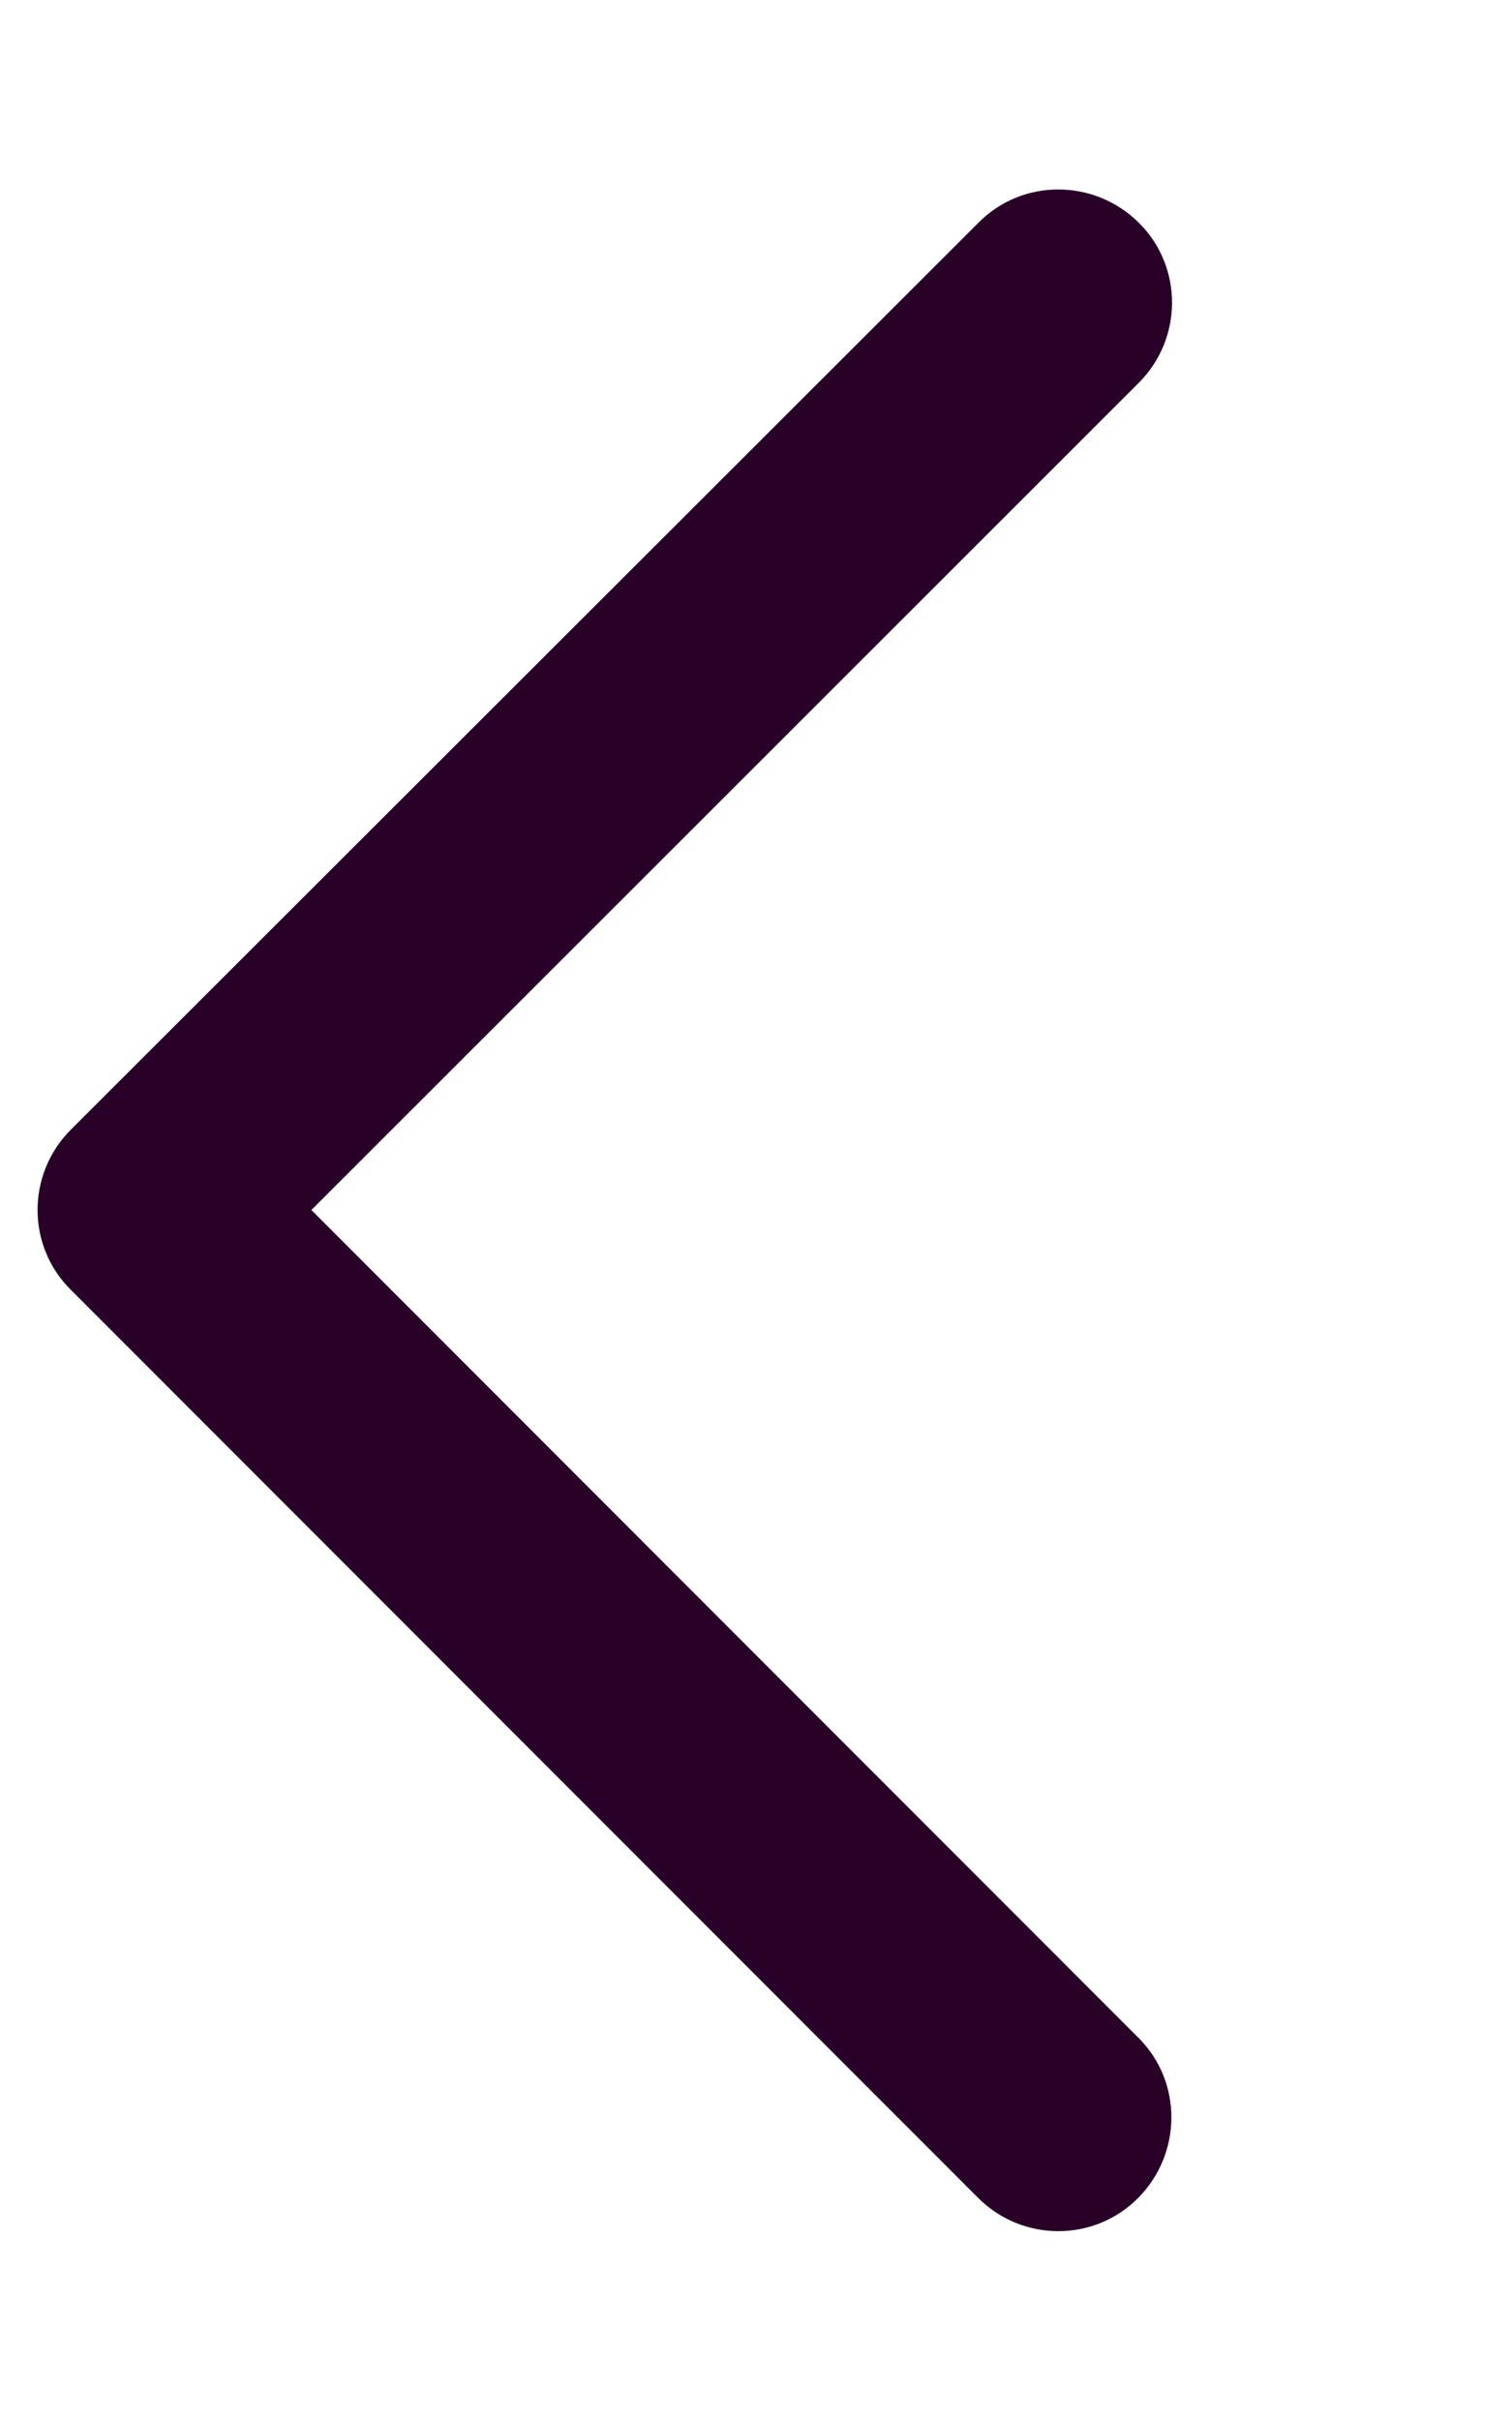
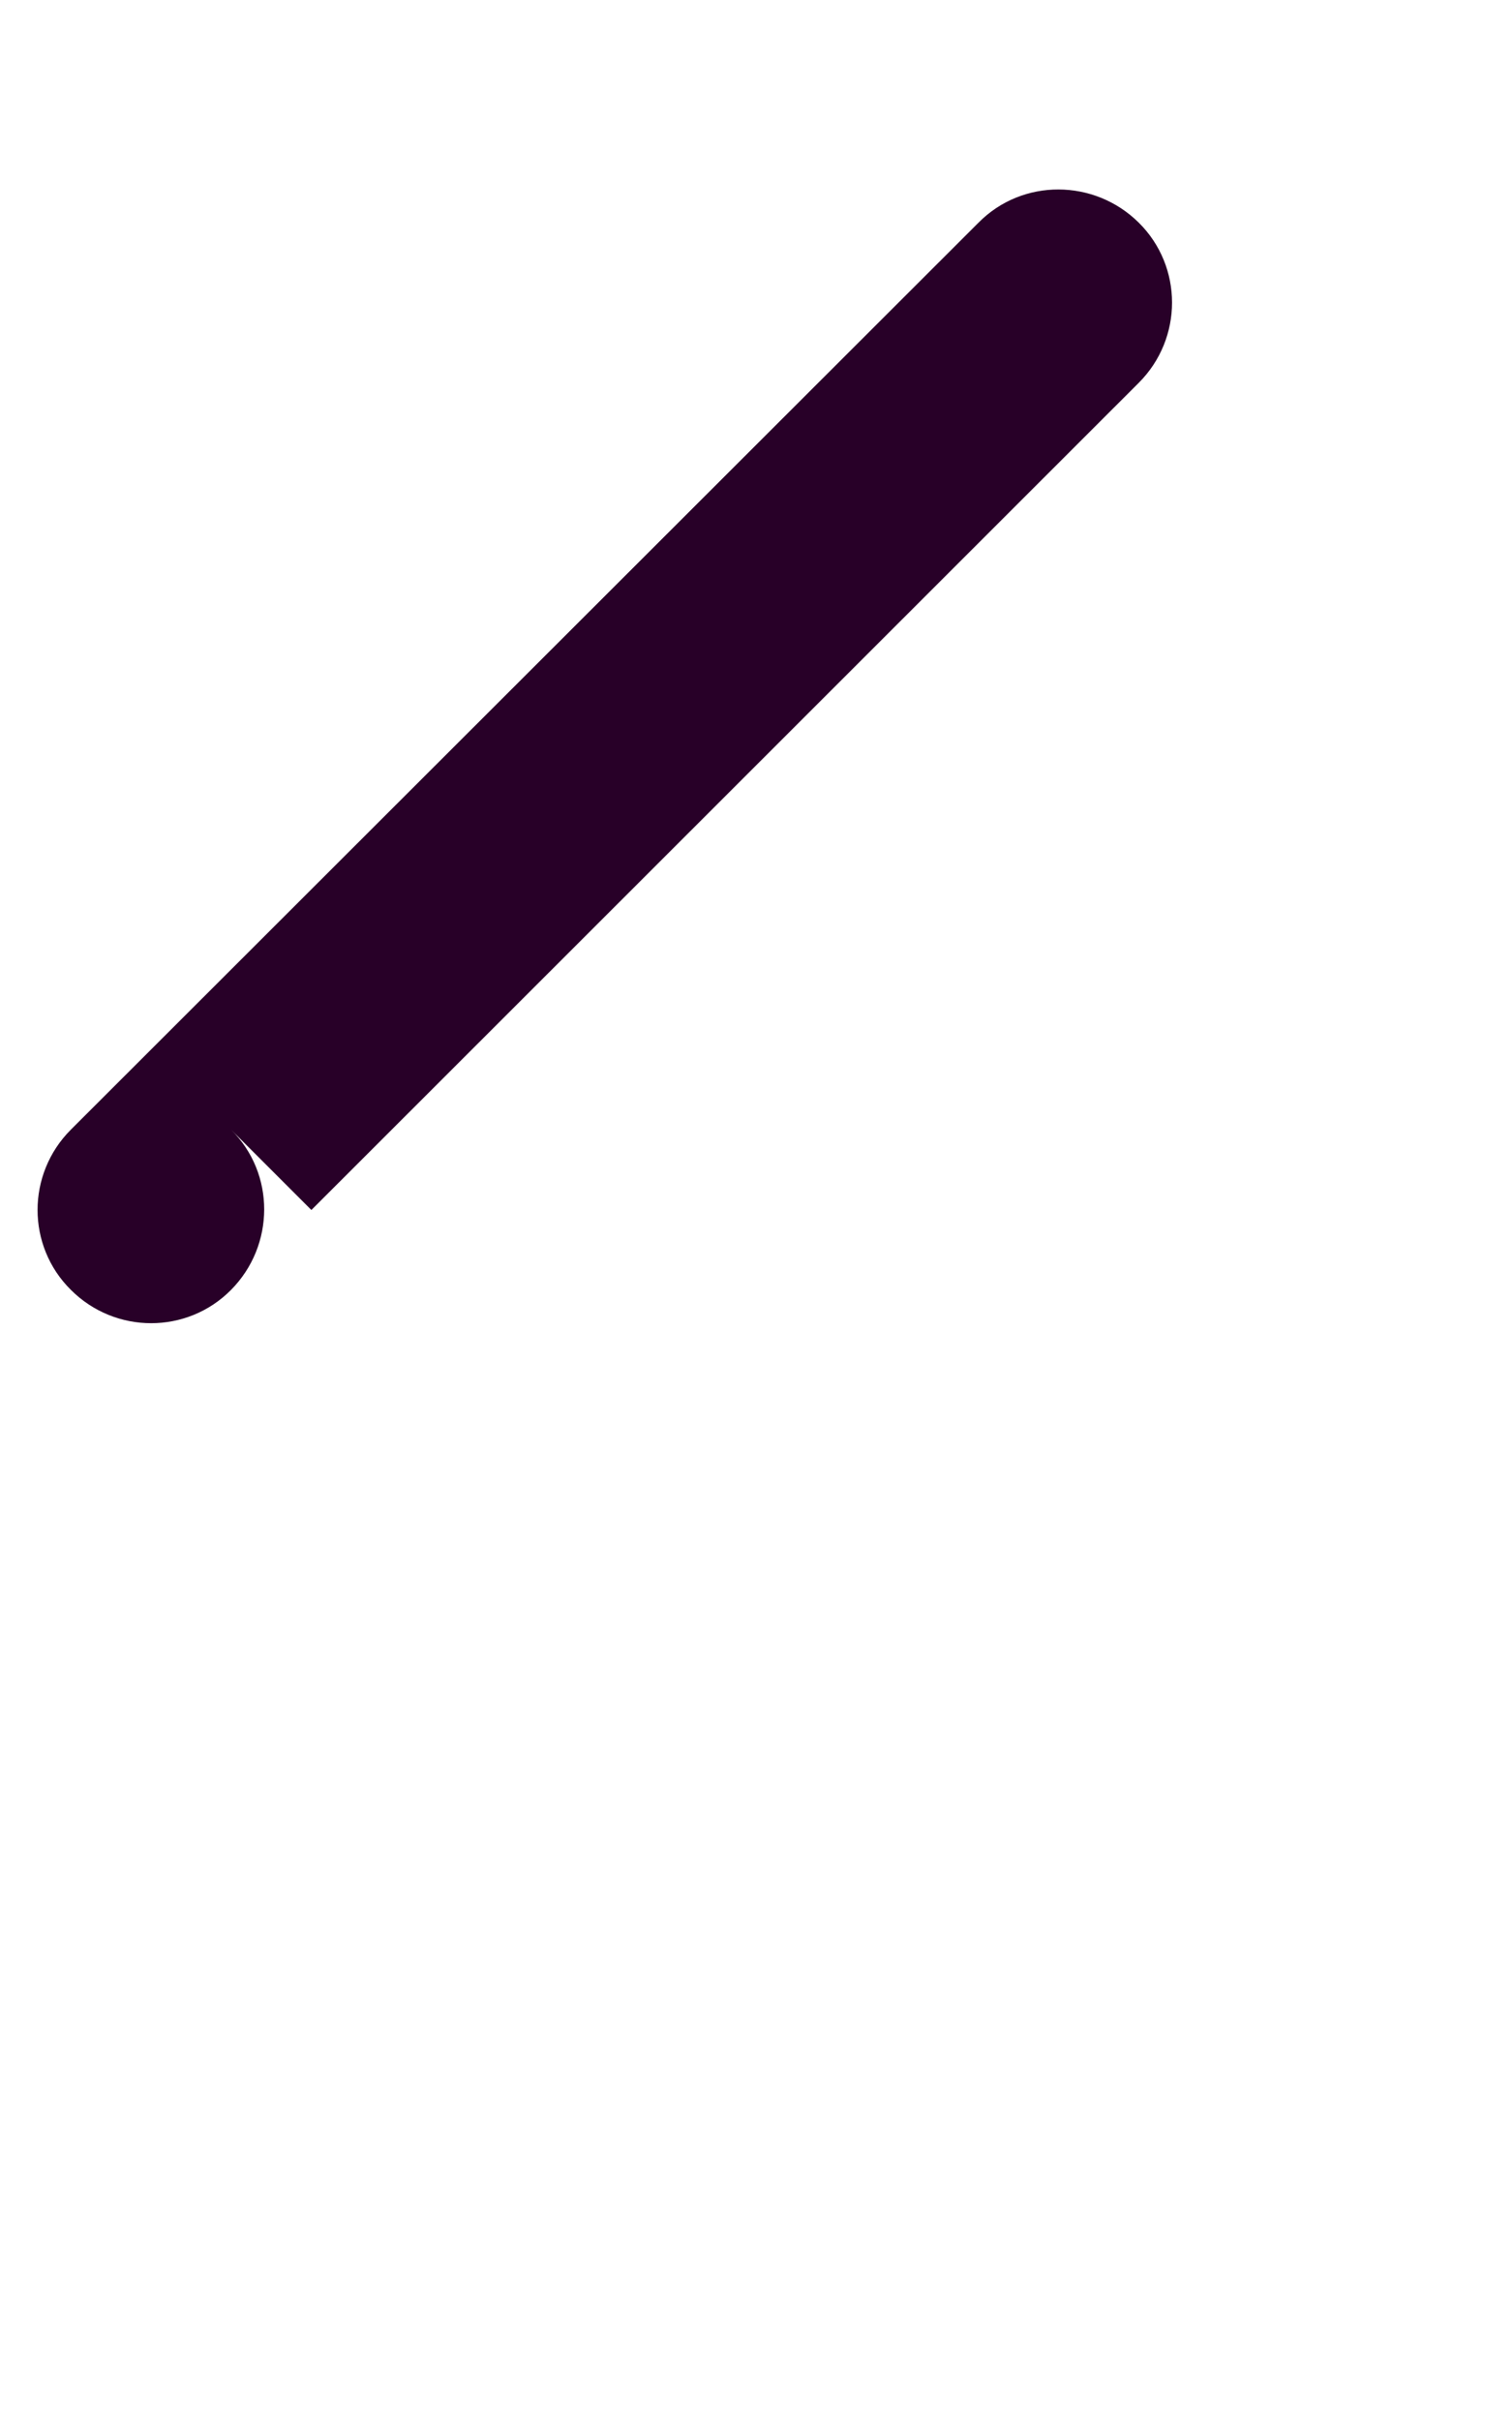
<svg xmlns="http://www.w3.org/2000/svg" version="1.1" id="Laag_1" x="0px" y="0px" viewBox="0 0 320 512" style="enable-background:new 0 0 320 512;" xml:space="preserve">
  <style type="text/css">
	.st0{fill:#280028;}
</style>
-   <path class="st0" d="M15,239c-9.4,9.4-9.4,24.6,0,33.9L207,465c9.4,9.4,24.6,9.4,33.9,0s9.4-24.6,0-33.9L65.9,256L241,81  c9.4-9.4,9.4-24.6,0-33.9s-24.6-9.4-33.9,0L15,239z" />
+   <path class="st0" d="M15,239c-9.4,9.4-9.4,24.6,0,33.9c9.4,9.4,24.6,9.4,33.9,0s9.4-24.6,0-33.9L65.9,256L241,81  c9.4-9.4,9.4-24.6,0-33.9s-24.6-9.4-33.9,0L15,239z" />
</svg>